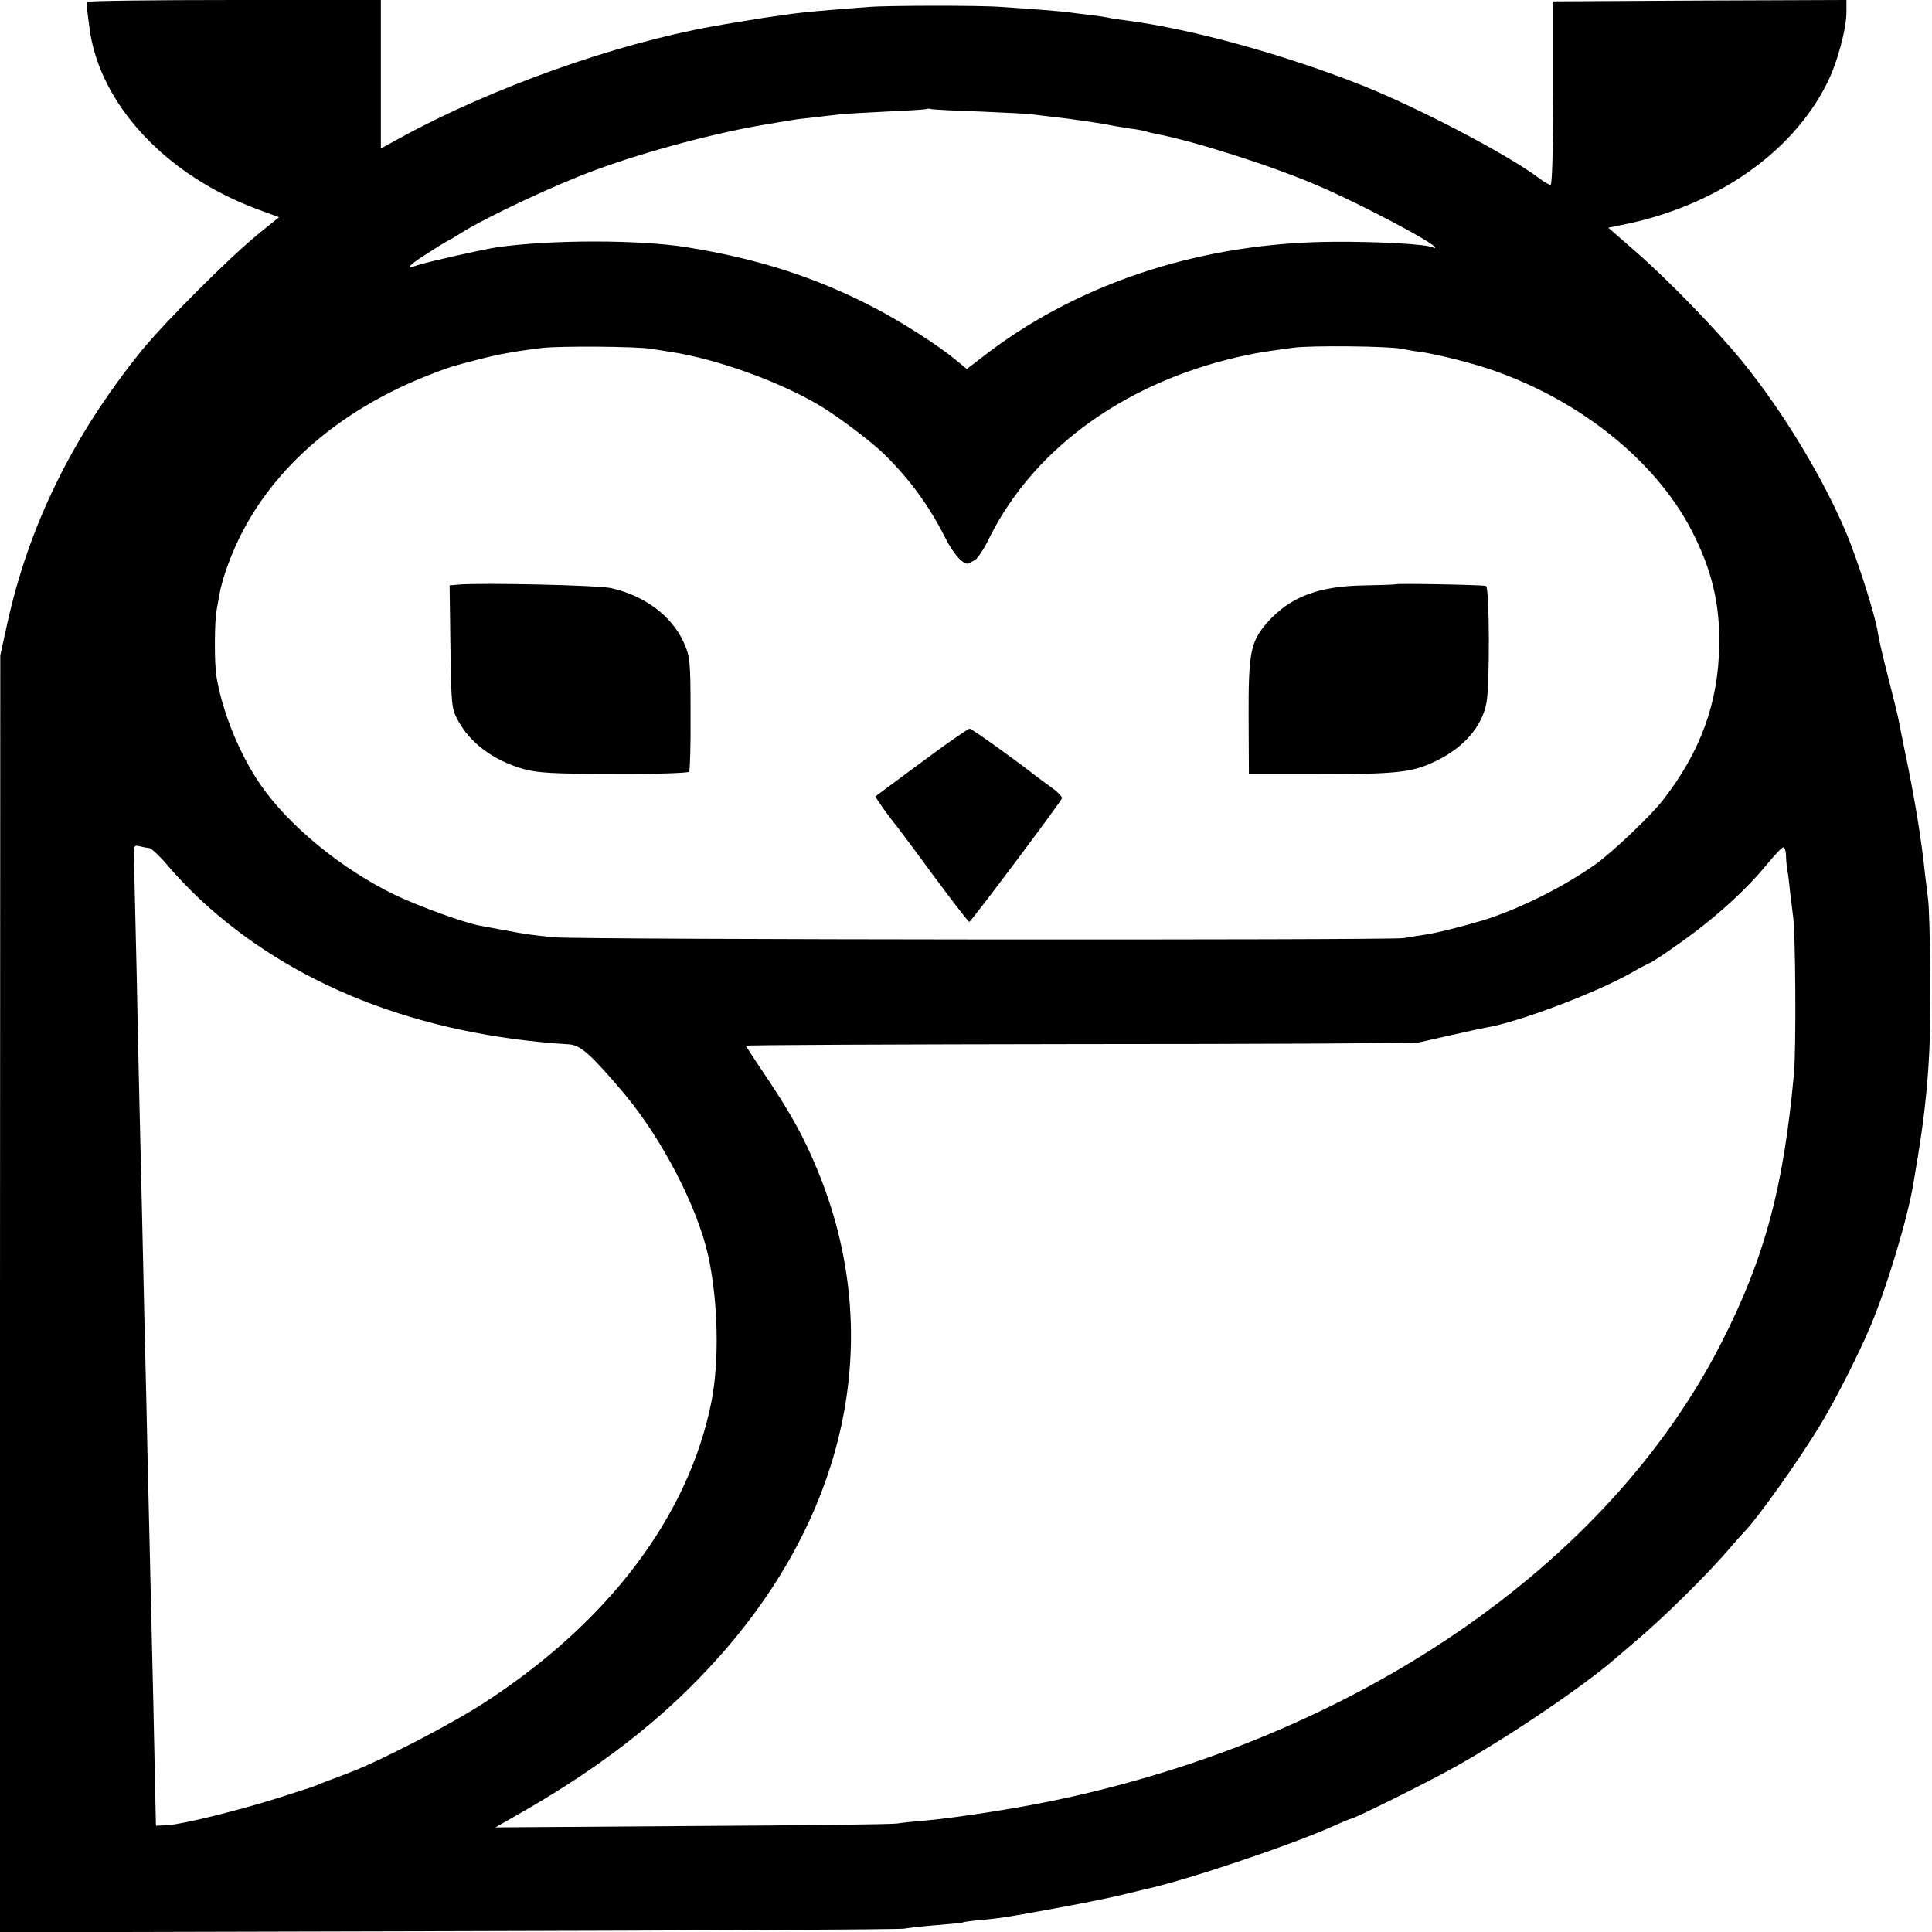
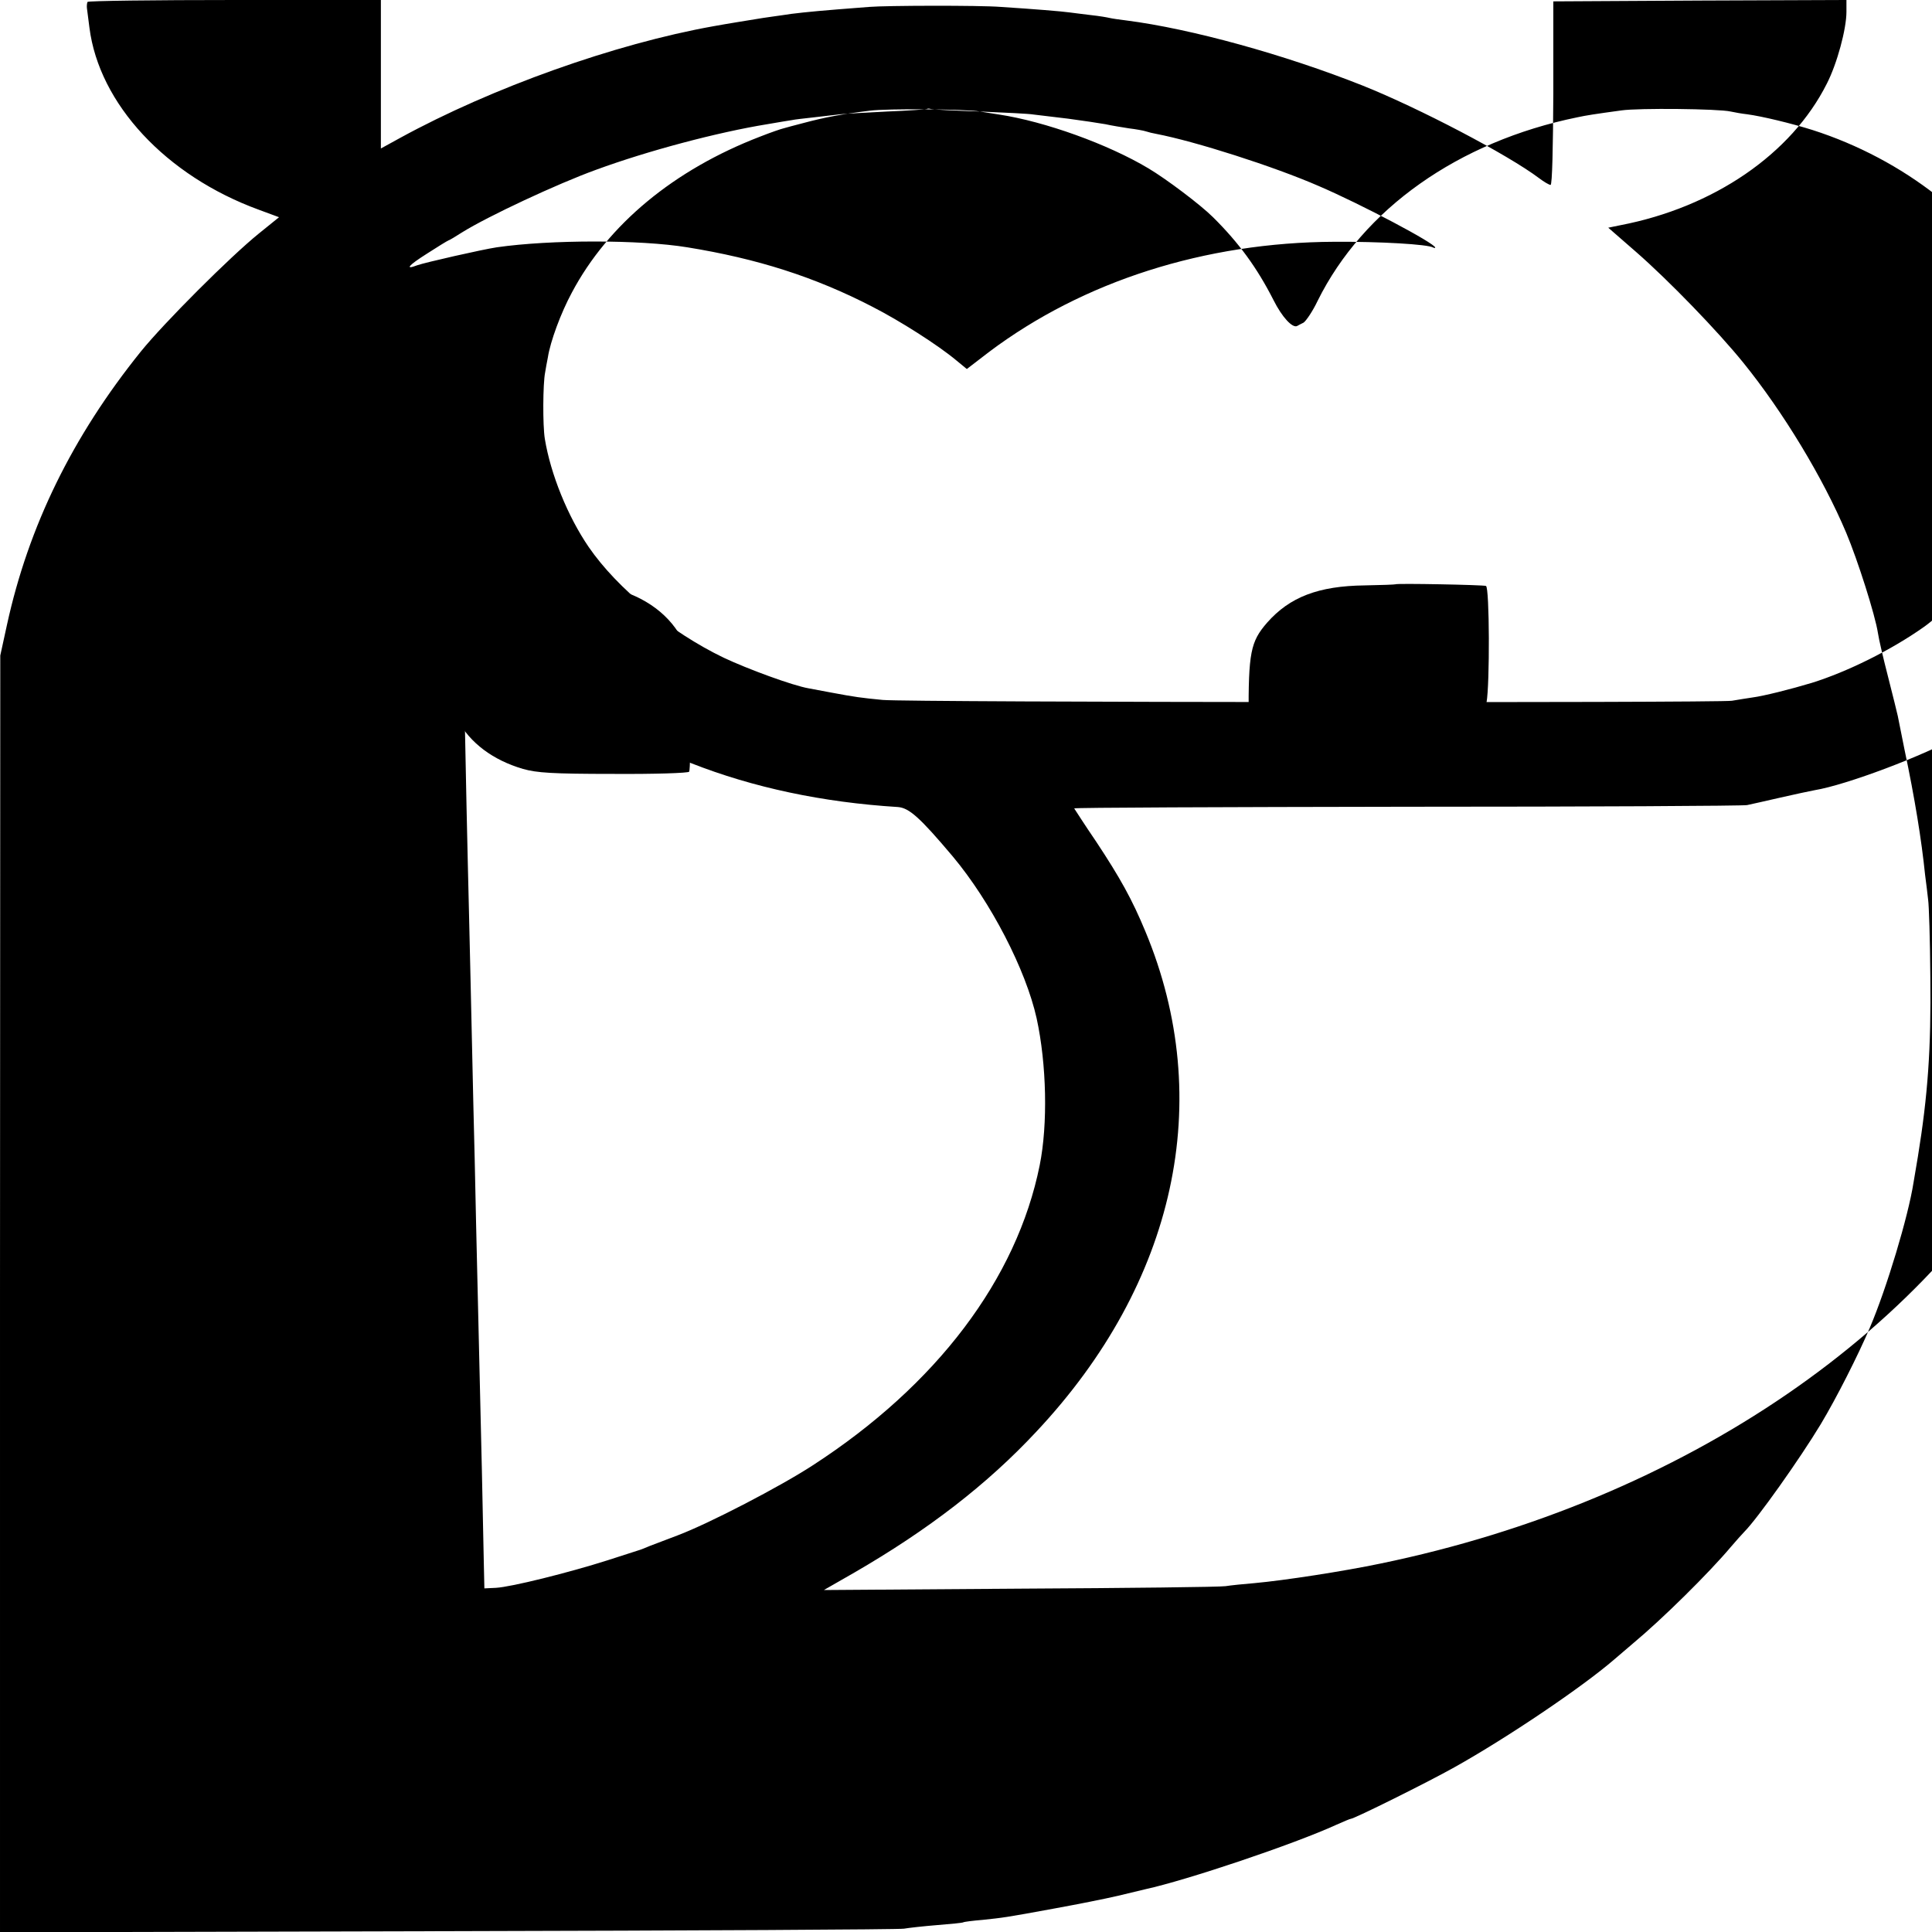
<svg xmlns="http://www.w3.org/2000/svg" version="1.0" width="700pt" height="700pt" viewBox="0 0 700 700" preserveAspectRatio="xMidYMid meet">
  <g transform="translate(0,700) scale(0.1,-0.1)" fill="#000000" stroke="none">
-     <path d="M317 6993 c-2 -5 -3 -15 -2 -23 1 -8 5 -40 9 -70 35 -276 277 -537 614 -660 l73 -27 -73 -59 c-104 -84 -343 -323 -428 -428 -248 -308 -407 -633 -485 -991 l-24 -110 -1 -2313 0 -2313 1622 4 c893 2 1637 6 1653 9 17 3 71 9 120 13 50 4 92 8 95 10 3 2 35 6 71 9 74 8 74 7 264 42 77 14 178 34 225 45 47 11 92 22 100 24 151 33 538 163 693 234 25 11 48 21 51 21 12 0 280 133 376 187 193 108 462 290 577 389 12 10 43 37 69 59 107 89 276 256 355 350 19 22 41 47 49 55 47 47 201 264 277 390 57 95 136 251 178 350 61 143 139 403 158 525 3 17 10 59 16 95 36 222 48 391 45 650 -1 135 -5 261 -8 280 -2 19 -7 60 -11 90 -13 127 -37 276 -75 456 -11 55 -22 109 -24 120 -2 10 -18 74 -35 141 -17 66 -34 138 -37 160 -10 65 -73 263 -115 363 -84 199 -228 437 -372 615 -92 114 -271 299 -389 402 l-101 88 44 9 c338 65 620 258 748 513 37 72 71 198 71 260 l0 43 -531 -2 -531 -3 0 -332 c-1 -199 -4 -333 -10 -333 -5 0 -24 11 -41 24 -114 86 -435 254 -640 336 -282 112 -622 206 -857 236 -25 3 -52 7 -60 9 -8 2 -37 7 -65 10 -27 3 -63 8 -80 10 -29 4 -126 12 -250 20 -77 6 -416 5 -475 0 -25 -2 -76 -6 -115 -9 -100 -8 -165 -15 -200 -21 -16 -2 -48 -7 -70 -10 -37 -6 -131 -21 -180 -30 -358 -64 -803 -223 -1134 -404 l-71 -39 0 269 0 269 -529 0 c-292 0 -532 -3 -534 -7z m3233 -397 c91 -4 179 -8 195 -11 17 -2 73 -9 125 -15 52 -7 113 -16 135 -20 22 -5 60 -11 85 -15 25 -3 53 -8 62 -11 9 -3 25 -7 37 -9 141 -27 426 -118 589 -189 154 -66 422 -208 422 -223 0 -2 -3 -2 -7 0 -19 12 -194 22 -358 21 -470 -2 -910 -143 -1250 -398 l-82 -63 -39 32 c-66 55 -204 143 -304 194 -209 108 -417 174 -670 215 -171 28 -496 28 -690 0 -53 -8 -260 -55 -288 -65 -47 -18 -33 -1 35 42 37 24 73 46 78 48 6 2 27 15 49 29 93 58 345 176 486 227 188 69 441 136 620 165 41 7 82 14 90 15 8 2 44 6 80 10 36 4 79 9 95 11 17 2 93 6 170 10 77 3 142 8 143 9 2 2 9 2 15 0 7 -2 86 -6 177 -9z m-1190 -860 c14 -2 45 -7 70 -11 165 -25 394 -107 541 -195 64 -38 189 -132 234 -177 94 -93 160 -184 219 -300 31 -62 69 -103 86 -94 3 2 13 7 23 12 9 6 33 41 51 79 165 333 510 577 941 665 32 7 65 12 160 25 62 9 351 6 395 -4 14 -3 41 -8 60 -10 53 -7 161 -33 237 -57 331 -106 616 -330 751 -589 73 -141 104 -266 101 -418 -3 -208 -67 -385 -204 -561 -43 -56 -184 -190 -245 -233 -119 -84 -277 -162 -405 -202 -76 -23 -176 -48 -215 -53 -19 -3 -53 -8 -75 -12 -53 -8 -2979 -6 -3077 3 -81 8 -97 10 -188 27 -30 6 -66 12 -80 15 -58 10 -221 70 -308 111 -193 93 -386 251 -489 401 -76 111 -138 264 -159 392 -8 49 -7 200 1 240 2 14 7 39 10 55 9 58 47 161 87 235 131 247 370 445 682 565 38 15 76 28 85 30 9 3 41 11 71 19 75 20 135 32 242 45 61 8 348 6 398 -3z m-1818 -1809 c8 -2 38 -30 65 -62 27 -33 79 -87 115 -121 336 -314 795 -494 1341 -528 41 -3 80 -38 199 -179 138 -165 265 -411 304 -587 36 -165 41 -383 11 -532 -83 -412 -373 -796 -822 -1087 -118 -77 -376 -211 -490 -254 -38 -14 -83 -32 -100 -38 -16 -7 -32 -13 -35 -14 -3 -1 -56 -18 -118 -38 -141 -45 -350 -97 -405 -100 l-42 -2 -2 90 c-1 50 -4 200 -7 335 -6 244 -10 420 -21 895 -3 138 -7 333 -10 435 -2 102 -7 302 -10 445 -3 143 -8 334 -10 425 -2 91 -7 302 -10 470 -4 168 -8 340 -9 382 -3 75 -2 77 19 72 12 -3 28 -6 37 -7z m5929 -24 c0 -16 2 -37 4 -48 2 -11 7 -47 10 -80 4 -33 9 -73 11 -90 10 -59 12 -482 4 -573 -38 -417 -106 -669 -263 -977 -411 -807 -1325 -1433 -2425 -1660 -134 -28 -347 -61 -457 -71 -38 -3 -86 -8 -105 -11 -19 -3 -354 -7 -745 -9 l-710 -5 110 63 c268 155 482 320 660 511 505 538 650 1200 395 1812 -48 116 -92 195 -178 325 -43 63 -78 118 -80 121 -1 3 541 5 1205 6 665 0 1219 3 1233 6 14 3 68 15 120 27 52 12 109 24 125 27 115 19 396 125 523 197 35 20 66 36 67 36 7 0 98 62 163 111 100 75 196 165 258 240 31 38 60 69 65 69 5 0 9 -12 10 -27z" />
+     <path d="M317 6993 c-2 -5 -3 -15 -2 -23 1 -8 5 -40 9 -70 35 -276 277 -537 614 -660 l73 -27 -73 -59 c-104 -84 -343 -323 -428 -428 -248 -308 -407 -633 -485 -991 l-24 -110 -1 -2313 0 -2313 1622 4 c893 2 1637 6 1653 9 17 3 71 9 120 13 50 4 92 8 95 10 3 2 35 6 71 9 74 8 74 7 264 42 77 14 178 34 225 45 47 11 92 22 100 24 151 33 538 163 693 234 25 11 48 21 51 21 12 0 280 133 376 187 193 108 462 290 577 389 12 10 43 37 69 59 107 89 276 256 355 350 19 22 41 47 49 55 47 47 201 264 277 390 57 95 136 251 178 350 61 143 139 403 158 525 3 17 10 59 16 95 36 222 48 391 45 650 -1 135 -5 261 -8 280 -2 19 -7 60 -11 90 -13 127 -37 276 -75 456 -11 55 -22 109 -24 120 -2 10 -18 74 -35 141 -17 66 -34 138 -37 160 -10 65 -73 263 -115 363 -84 199 -228 437 -372 615 -92 114 -271 299 -389 402 l-101 88 44 9 c338 65 620 258 748 513 37 72 71 198 71 260 l0 43 -531 -2 -531 -3 0 -332 c-1 -199 -4 -333 -10 -333 -5 0 -24 11 -41 24 -114 86 -435 254 -640 336 -282 112 -622 206 -857 236 -25 3 -52 7 -60 9 -8 2 -37 7 -65 10 -27 3 -63 8 -80 10 -29 4 -126 12 -250 20 -77 6 -416 5 -475 0 -25 -2 -76 -6 -115 -9 -100 -8 -165 -15 -200 -21 -16 -2 -48 -7 -70 -10 -37 -6 -131 -21 -180 -30 -358 -64 -803 -223 -1134 -404 l-71 -39 0 269 0 269 -529 0 c-292 0 -532 -3 -534 -7z m3233 -397 c91 -4 179 -8 195 -11 17 -2 73 -9 125 -15 52 -7 113 -16 135 -20 22 -5 60 -11 85 -15 25 -3 53 -8 62 -11 9 -3 25 -7 37 -9 141 -27 426 -118 589 -189 154 -66 422 -208 422 -223 0 -2 -3 -2 -7 0 -19 12 -194 22 -358 21 -470 -2 -910 -143 -1250 -398 l-82 -63 -39 32 c-66 55 -204 143 -304 194 -209 108 -417 174 -670 215 -171 28 -496 28 -690 0 -53 -8 -260 -55 -288 -65 -47 -18 -33 -1 35 42 37 24 73 46 78 48 6 2 27 15 49 29 93 58 345 176 486 227 188 69 441 136 620 165 41 7 82 14 90 15 8 2 44 6 80 10 36 4 79 9 95 11 17 2 93 6 170 10 77 3 142 8 143 9 2 2 9 2 15 0 7 -2 86 -6 177 -9z c14 -2 45 -7 70 -11 165 -25 394 -107 541 -195 64 -38 189 -132 234 -177 94 -93 160 -184 219 -300 31 -62 69 -103 86 -94 3 2 13 7 23 12 9 6 33 41 51 79 165 333 510 577 941 665 32 7 65 12 160 25 62 9 351 6 395 -4 14 -3 41 -8 60 -10 53 -7 161 -33 237 -57 331 -106 616 -330 751 -589 73 -141 104 -266 101 -418 -3 -208 -67 -385 -204 -561 -43 -56 -184 -190 -245 -233 -119 -84 -277 -162 -405 -202 -76 -23 -176 -48 -215 -53 -19 -3 -53 -8 -75 -12 -53 -8 -2979 -6 -3077 3 -81 8 -97 10 -188 27 -30 6 -66 12 -80 15 -58 10 -221 70 -308 111 -193 93 -386 251 -489 401 -76 111 -138 264 -159 392 -8 49 -7 200 1 240 2 14 7 39 10 55 9 58 47 161 87 235 131 247 370 445 682 565 38 15 76 28 85 30 9 3 41 11 71 19 75 20 135 32 242 45 61 8 348 6 398 -3z m-1818 -1809 c8 -2 38 -30 65 -62 27 -33 79 -87 115 -121 336 -314 795 -494 1341 -528 41 -3 80 -38 199 -179 138 -165 265 -411 304 -587 36 -165 41 -383 11 -532 -83 -412 -373 -796 -822 -1087 -118 -77 -376 -211 -490 -254 -38 -14 -83 -32 -100 -38 -16 -7 -32 -13 -35 -14 -3 -1 -56 -18 -118 -38 -141 -45 -350 -97 -405 -100 l-42 -2 -2 90 c-1 50 -4 200 -7 335 -6 244 -10 420 -21 895 -3 138 -7 333 -10 435 -2 102 -7 302 -10 445 -3 143 -8 334 -10 425 -2 91 -7 302 -10 470 -4 168 -8 340 -9 382 -3 75 -2 77 19 72 12 -3 28 -6 37 -7z m5929 -24 c0 -16 2 -37 4 -48 2 -11 7 -47 10 -80 4 -33 9 -73 11 -90 10 -59 12 -482 4 -573 -38 -417 -106 -669 -263 -977 -411 -807 -1325 -1433 -2425 -1660 -134 -28 -347 -61 -457 -71 -38 -3 -86 -8 -105 -11 -19 -3 -354 -7 -745 -9 l-710 -5 110 63 c268 155 482 320 660 511 505 538 650 1200 395 1812 -48 116 -92 195 -178 325 -43 63 -78 118 -80 121 -1 3 541 5 1205 6 665 0 1219 3 1233 6 14 3 68 15 120 27 52 12 109 24 125 27 115 19 396 125 523 197 35 20 66 36 67 36 7 0 98 62 163 111 100 75 196 165 258 240 31 38 60 69 65 69 5 0 9 -12 10 -27z" />
    <path d="M1662 4882 l-33 -3 3 -222 c3 -209 4 -224 26 -265 45 -84 128 -146 237 -178 50 -14 104 -18 328 -18 148 -1 271 3 274 8 3 5 6 100 5 212 0 193 -2 206 -25 257 -44 96 -140 168 -262 196 -46 11 -473 20 -553 13z" />
    <path d="M5056 4883 c-1 -1 -51 -3 -111 -4 -168 -2 -272 -42 -354 -135 -60 -69 -68 -108 -67 -345 l1 -204 245 0 c287 0 344 6 425 44 106 49 175 127 191 216 12 64 11 417 -2 422 -10 4 -324 10 -328 6z" />
-     <path d="M3337 4237 l-166 -123 27 -40 c15 -21 32 -44 37 -50 6 -6 69 -90 140 -187 72 -97 133 -177 137 -177 6 0 330 432 336 448 1 5 -16 23 -40 40 -24 17 -47 35 -53 39 -71 56 -234 173 -242 173 -5 0 -85 -55 -176 -123z" />
  </g>
</svg>